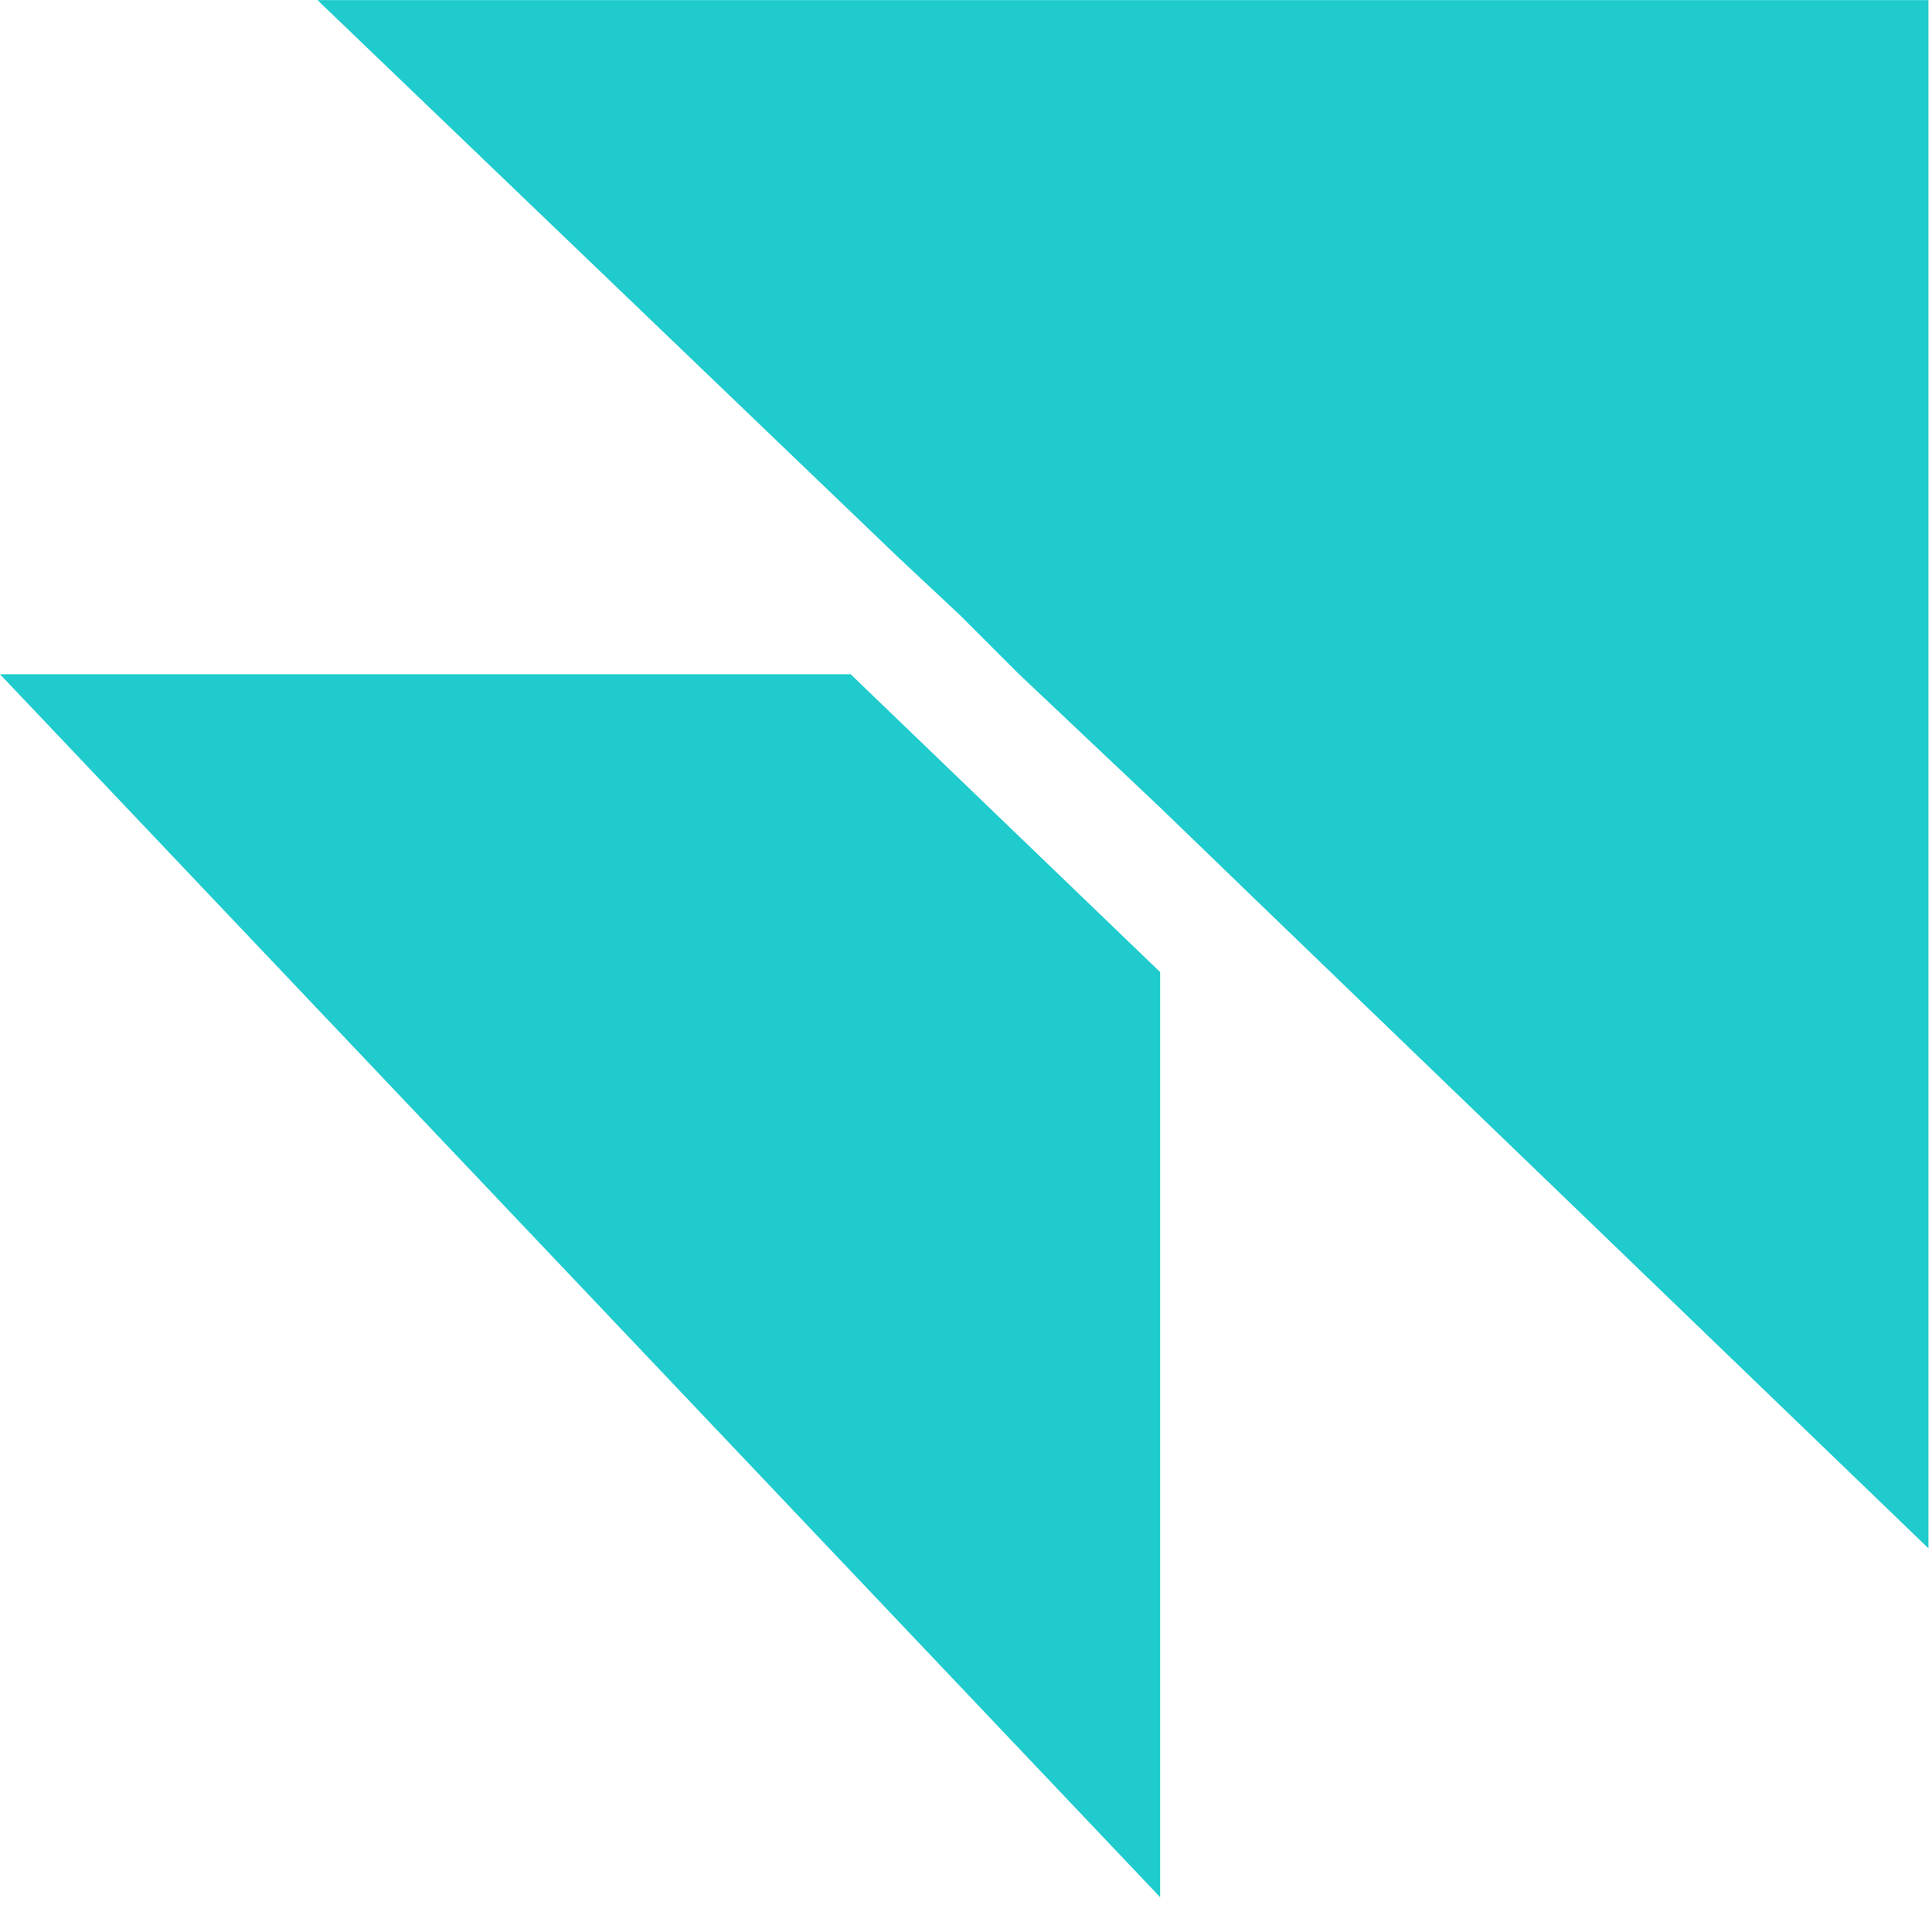
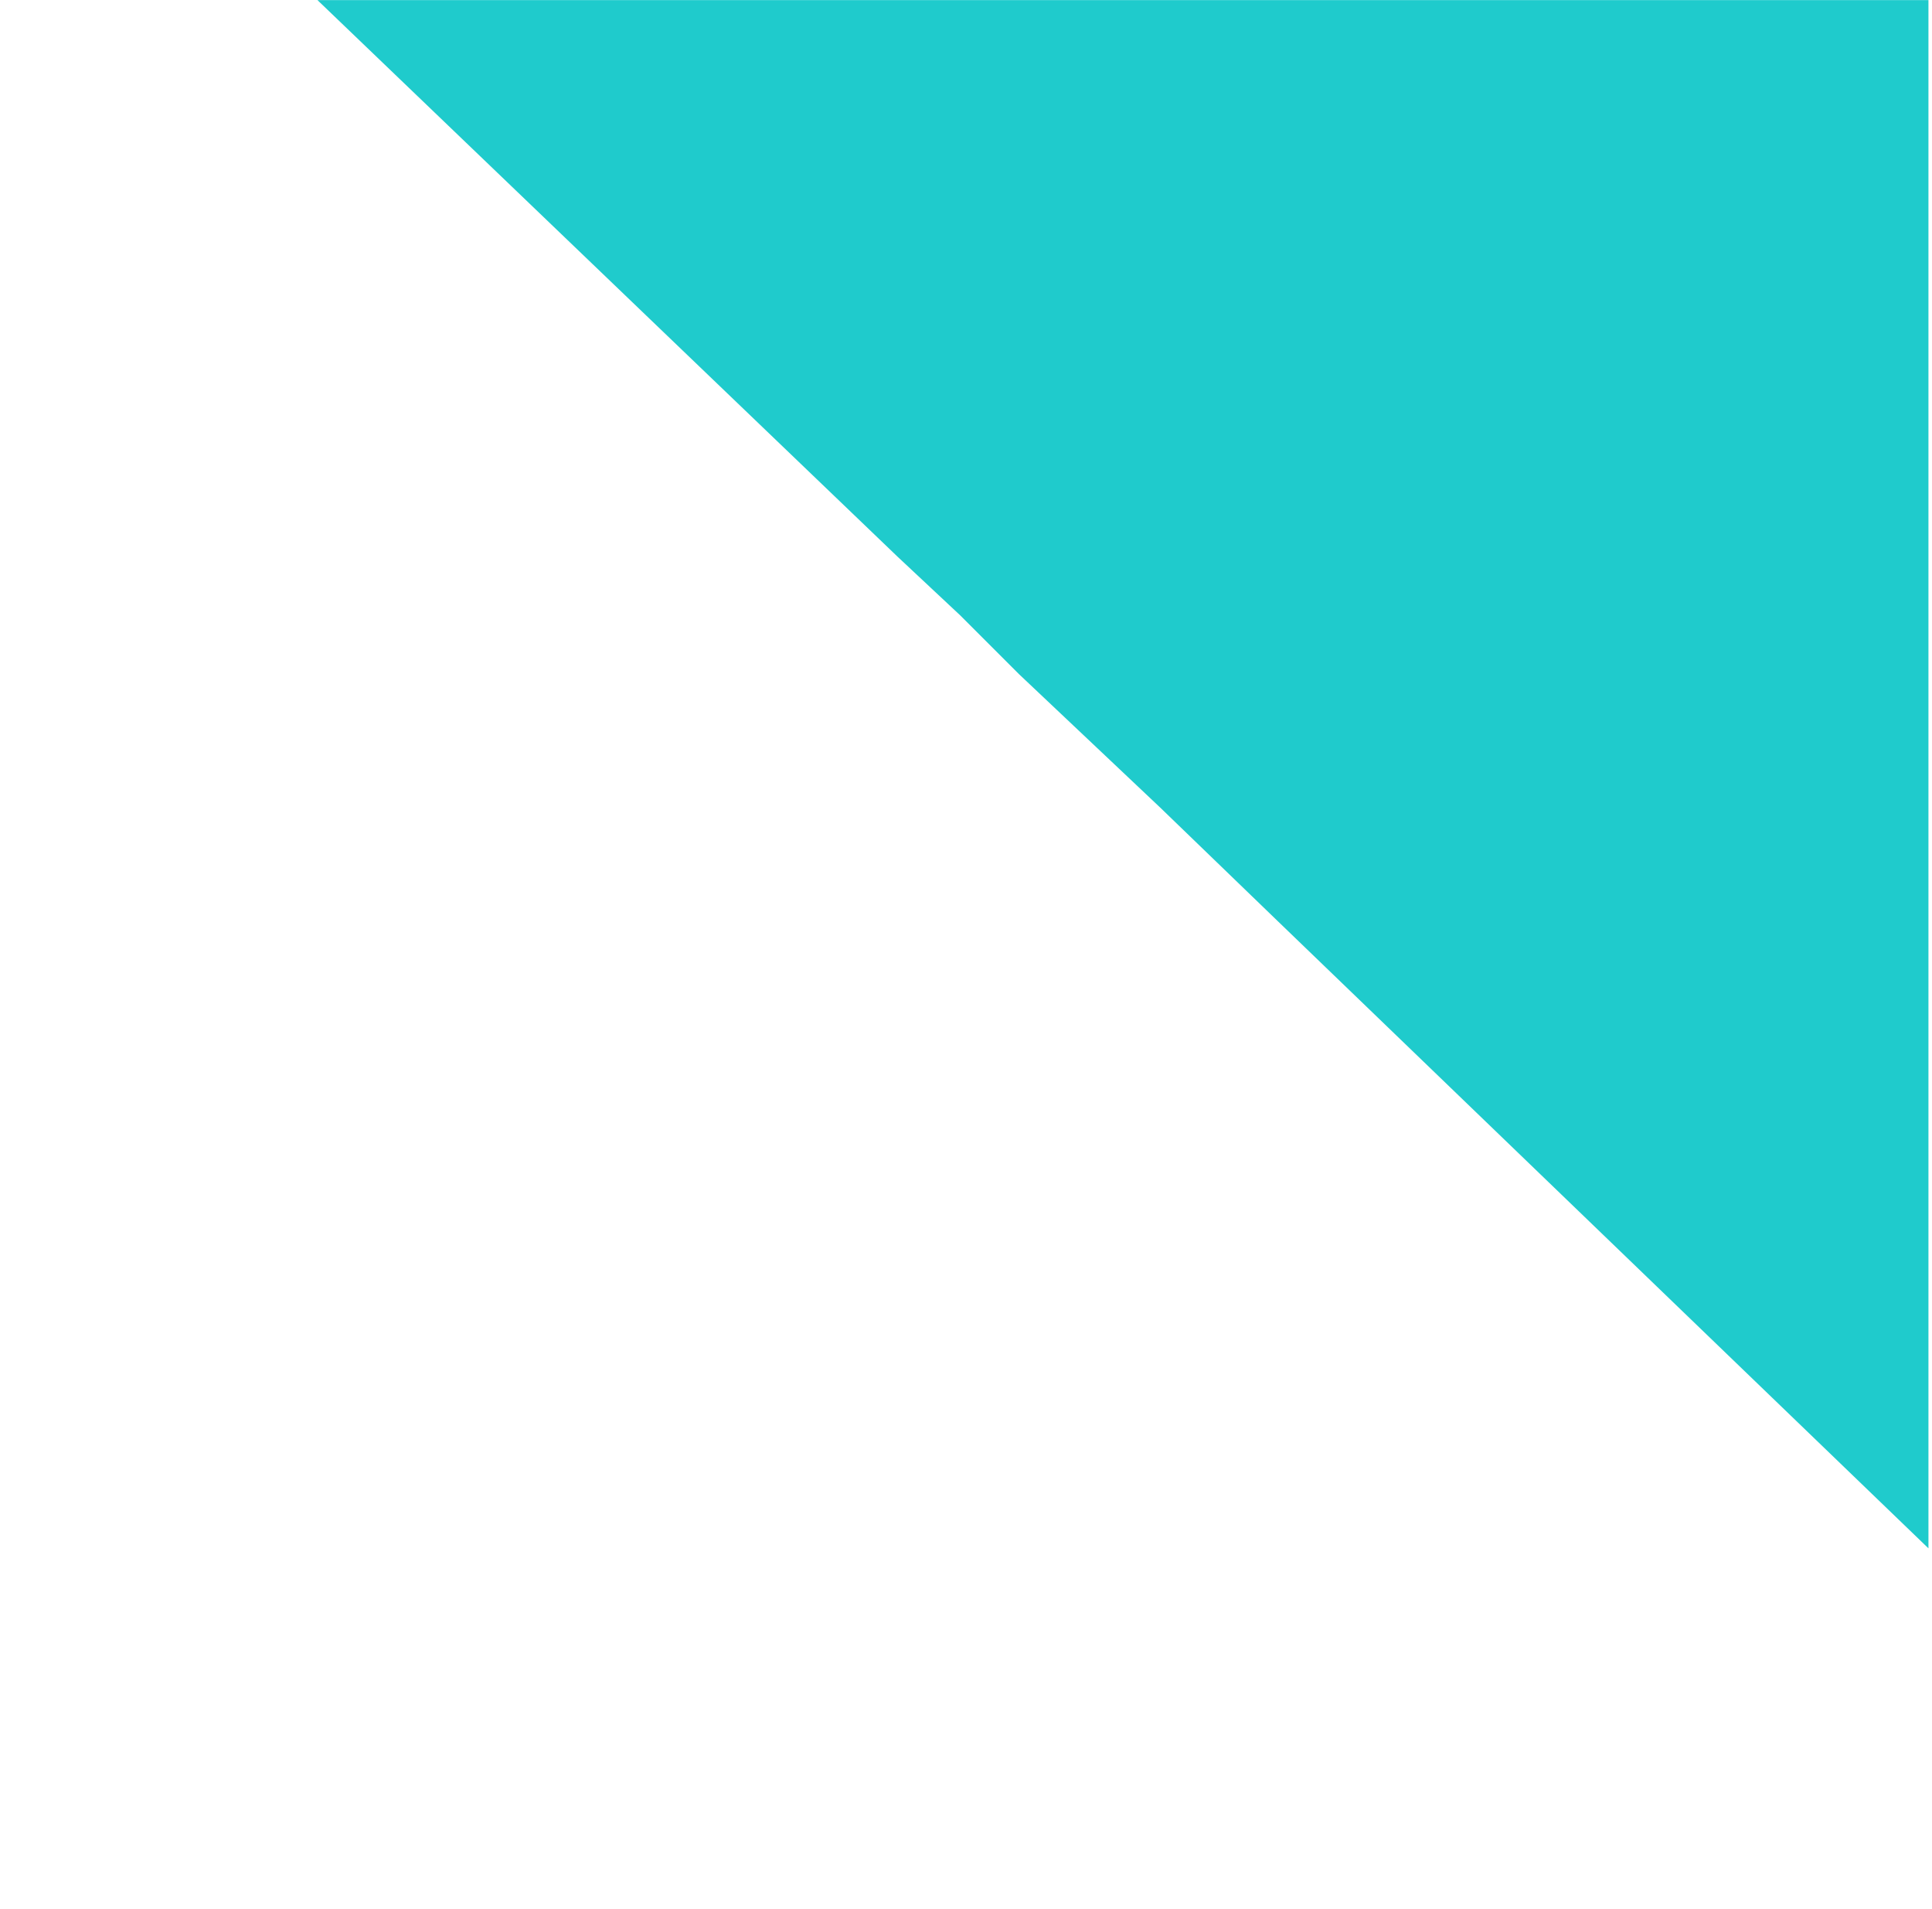
<svg xmlns="http://www.w3.org/2000/svg" width="164" height="162" viewBox="0 0 164 162" fill="none">
-   <path d="M72.2 57.22L98.48 82.51V161.03L0 57.23H72.2V57.22Z" fill="#1FCBCC" />
  <path d="M163.699 0V131.42L108.469 78.19L98.479 68.54L86.509 57.23L81.519 52.24L76.189 47.25L26.949 0.01H163.699V0Z" fill="#1FCBCC" />
</svg>